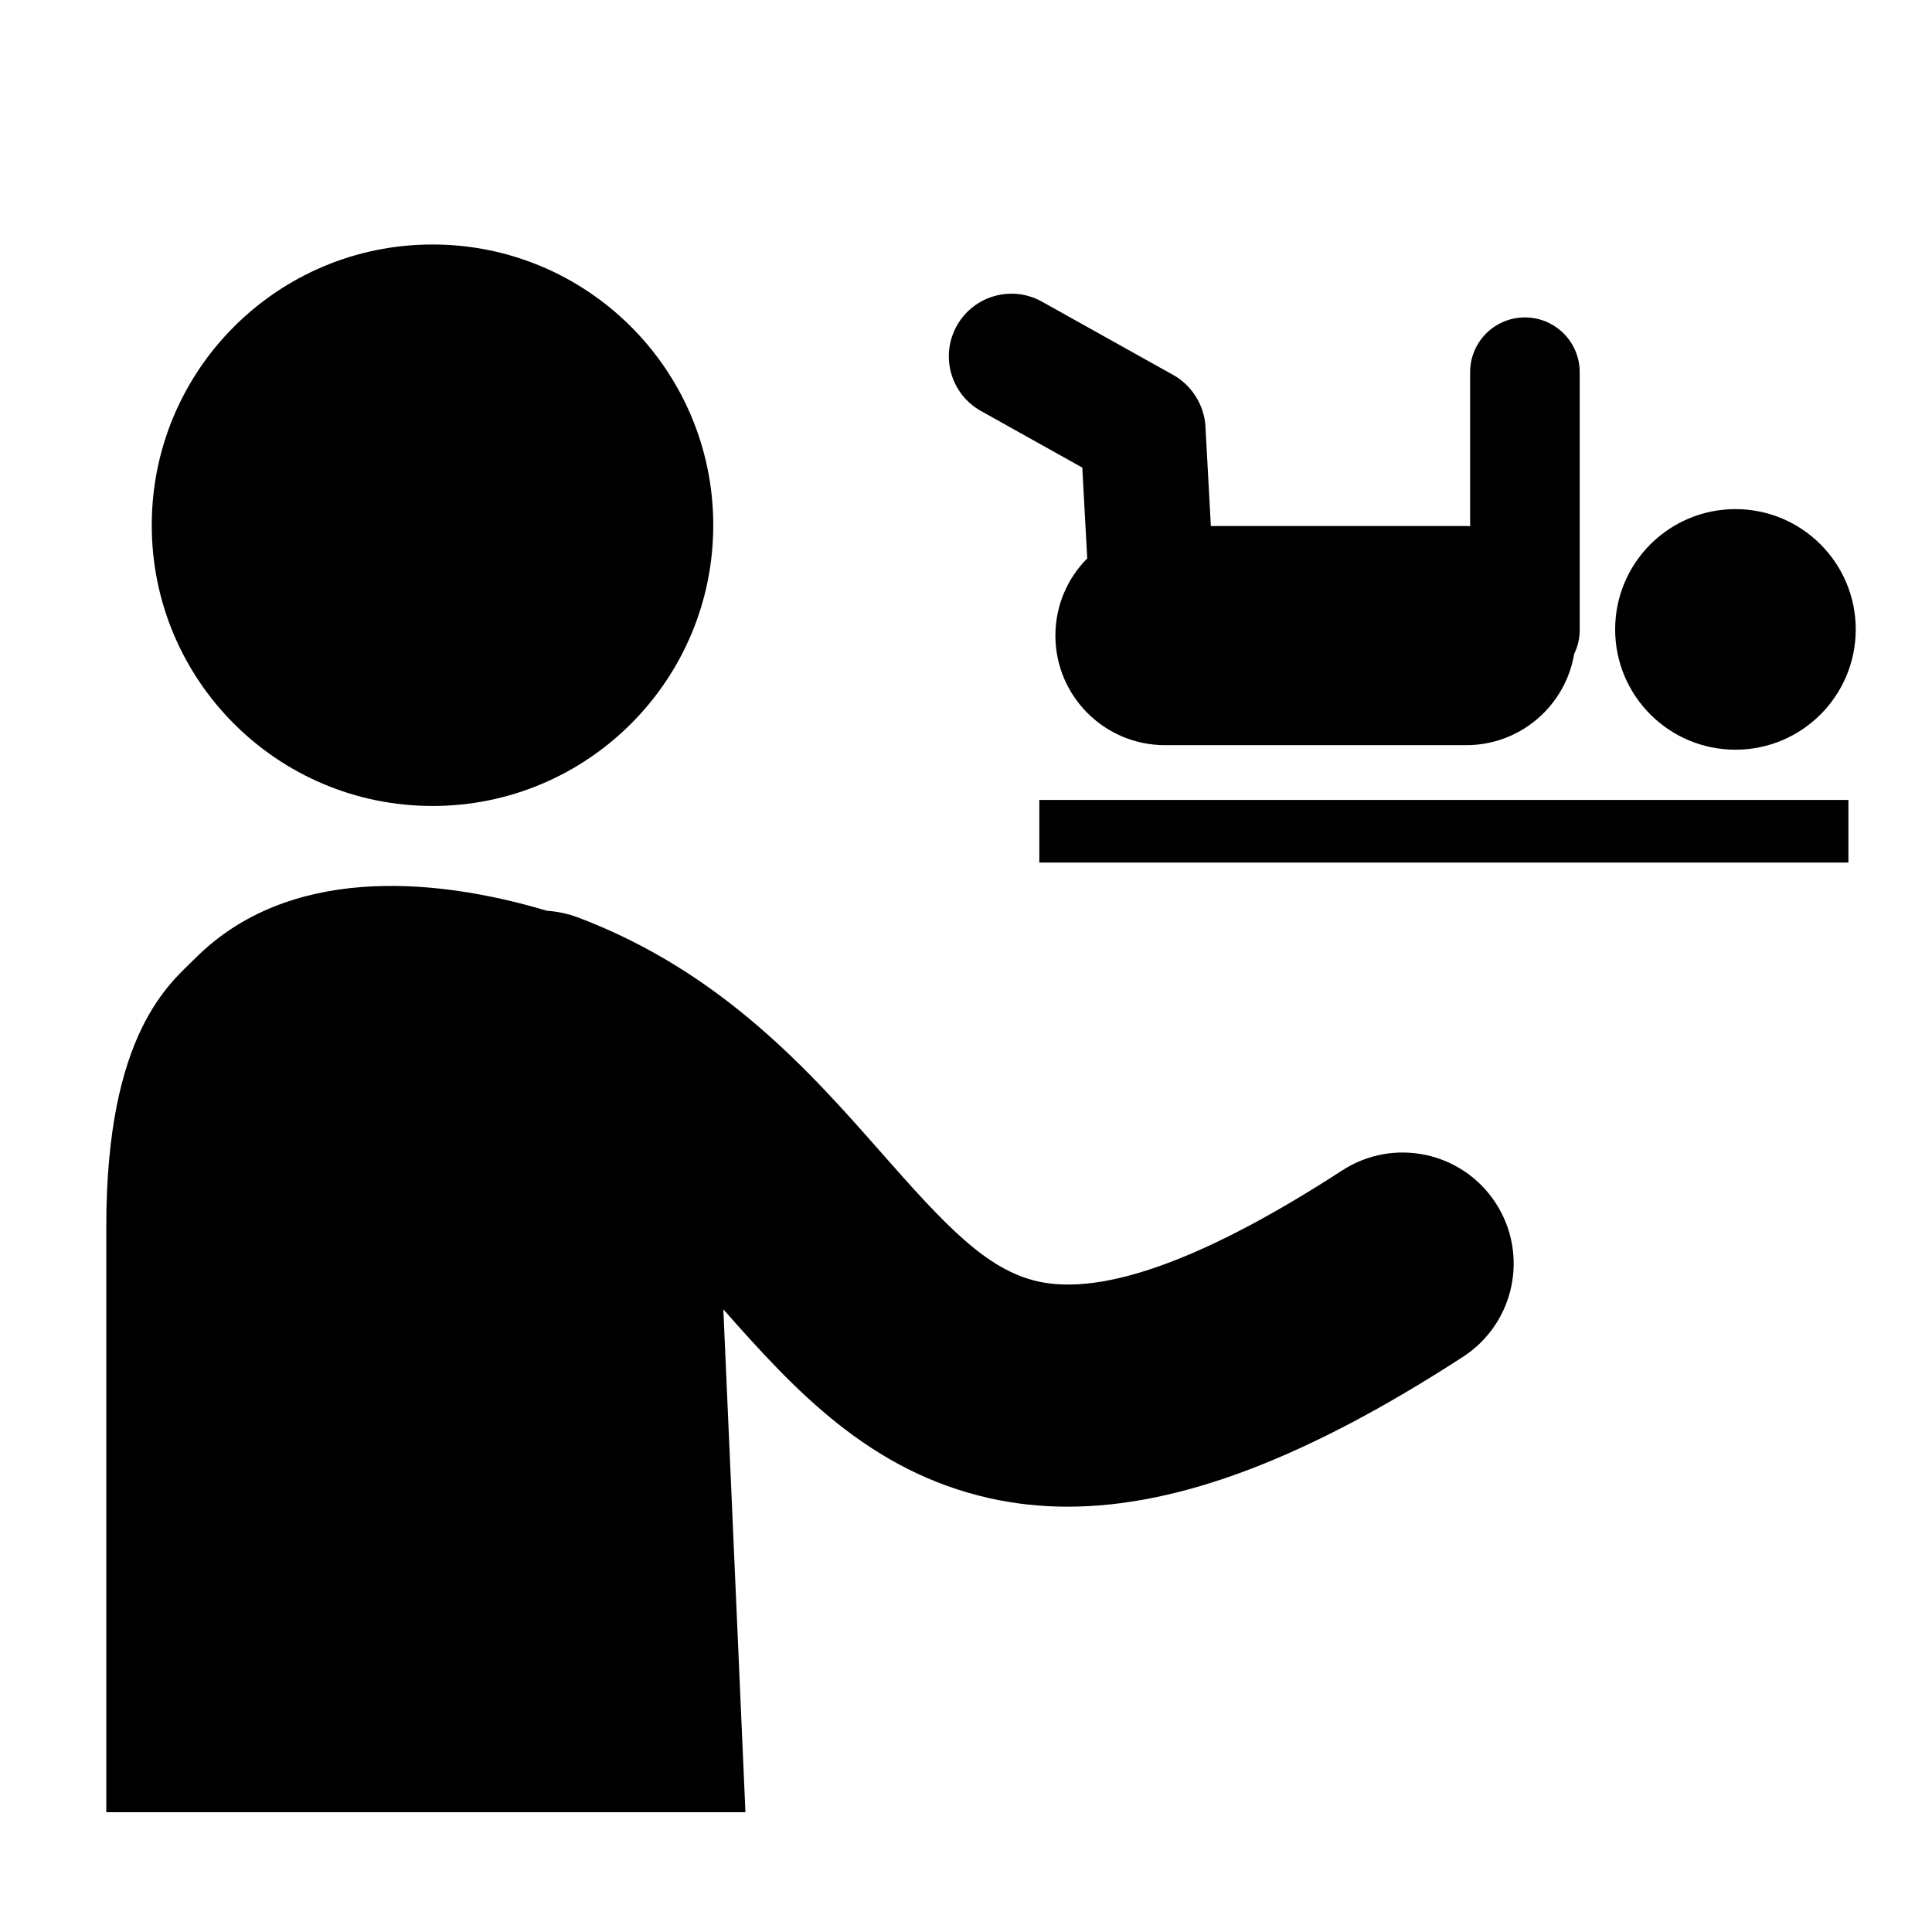
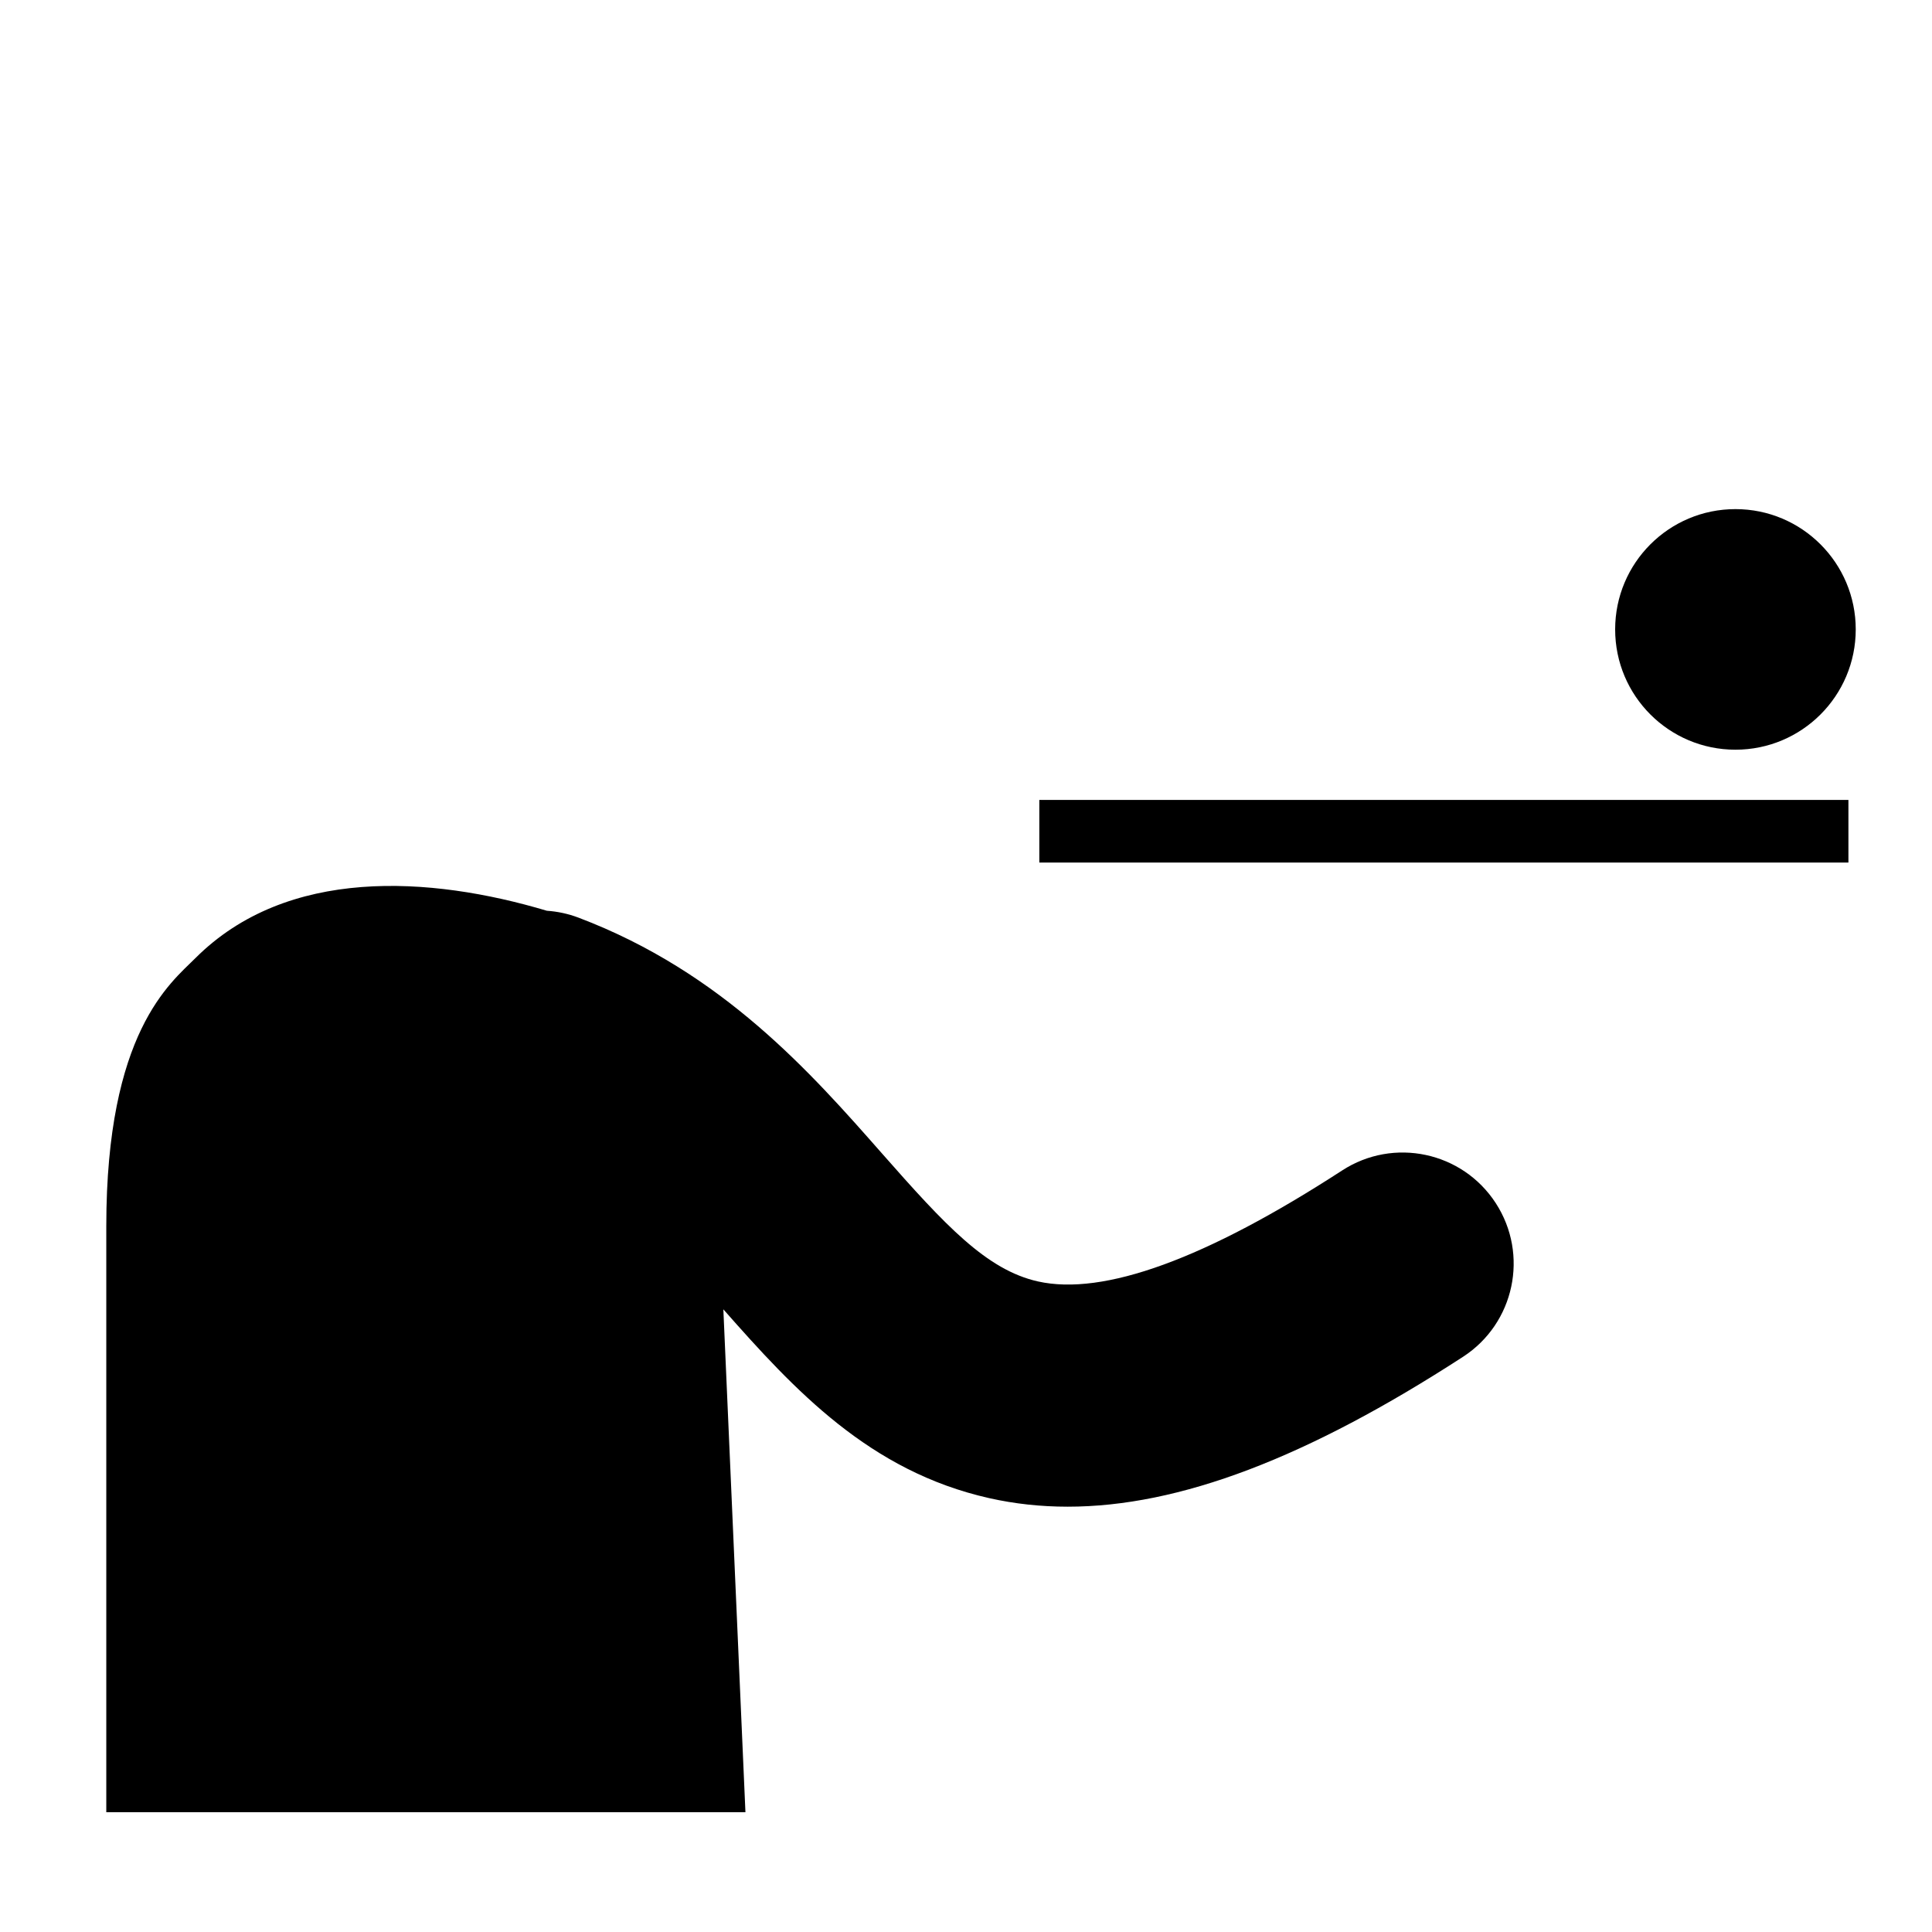
<svg xmlns="http://www.w3.org/2000/svg" fill="#000000" width="800px" height="800px" version="1.1" viewBox="144 144 512 512">
  <g>
-     <path d="m333.02 283.19c0 41.094-33.312 74.402-74.402 74.402-41.094 0-74.402-33.309-74.402-74.402 0-41.09 33.309-74.398 74.402-74.398 41.09 0 74.402 33.309 74.402 74.398" />
    <path d="m540.39 462.84c-8.848-13.633-27.07-17.512-40.703-8.66-36.098 23.426-63.219 33.32-80.641 29.41-13.59-3.055-24.535-14.859-41.266-33.863-18.867-21.434-42.352-48.105-80.461-62.535-2.766-1.047-5.59-1.641-8.395-1.832-30.965-9.238-68.879-11.707-93.148 12.562-6.617 6.617-23.609 19.613-23.609 71.039v155.3h169.38l-5.852-133.27c18.84 21.363 38.699 42.895 70.453 50.031 6.711 1.508 13.629 2.266 20.801 2.266 29.59 0 63.496-12.941 104.78-39.73 13.633-8.852 17.512-27.074 8.664-40.711z" />
-     <path d="m432.13 291.98c-5.223 5.25-8.438 12.469-8.438 20.457 0 16.031 13 29.035 29.035 29.035h79.852c14.379 0 26.281-10.461 28.598-24.184 0.906-1.895 1.461-3.988 1.461-6.231v-68.422c0-8.02-6.504-14.516-14.52-14.516-8.023 0-14.52 6.496-14.52 14.516v40.82c-0.348-0.016-0.68-0.059-1.027-0.059h-67.684l-1.43-26.402c-0.285-5.535-3.629-10.891-8.473-13.586l-34.844-19.465c-8.004-4.465-18.105-1.605-22.578 6.391-4.469 8-1.613 18.105 6.394 22.574l26.863 15.012z" />
    <path d="m419.43 355.99h214.42v16.594h-214.42z" />
    <path d="m635.79 310.8c0 17.605-14.273 31.879-31.879 31.879-17.605 0-31.879-14.273-31.879-31.879 0-17.609 14.273-31.879 31.879-31.879 17.605 0 31.879 14.27 31.879 31.879" />
  </g>
</svg>